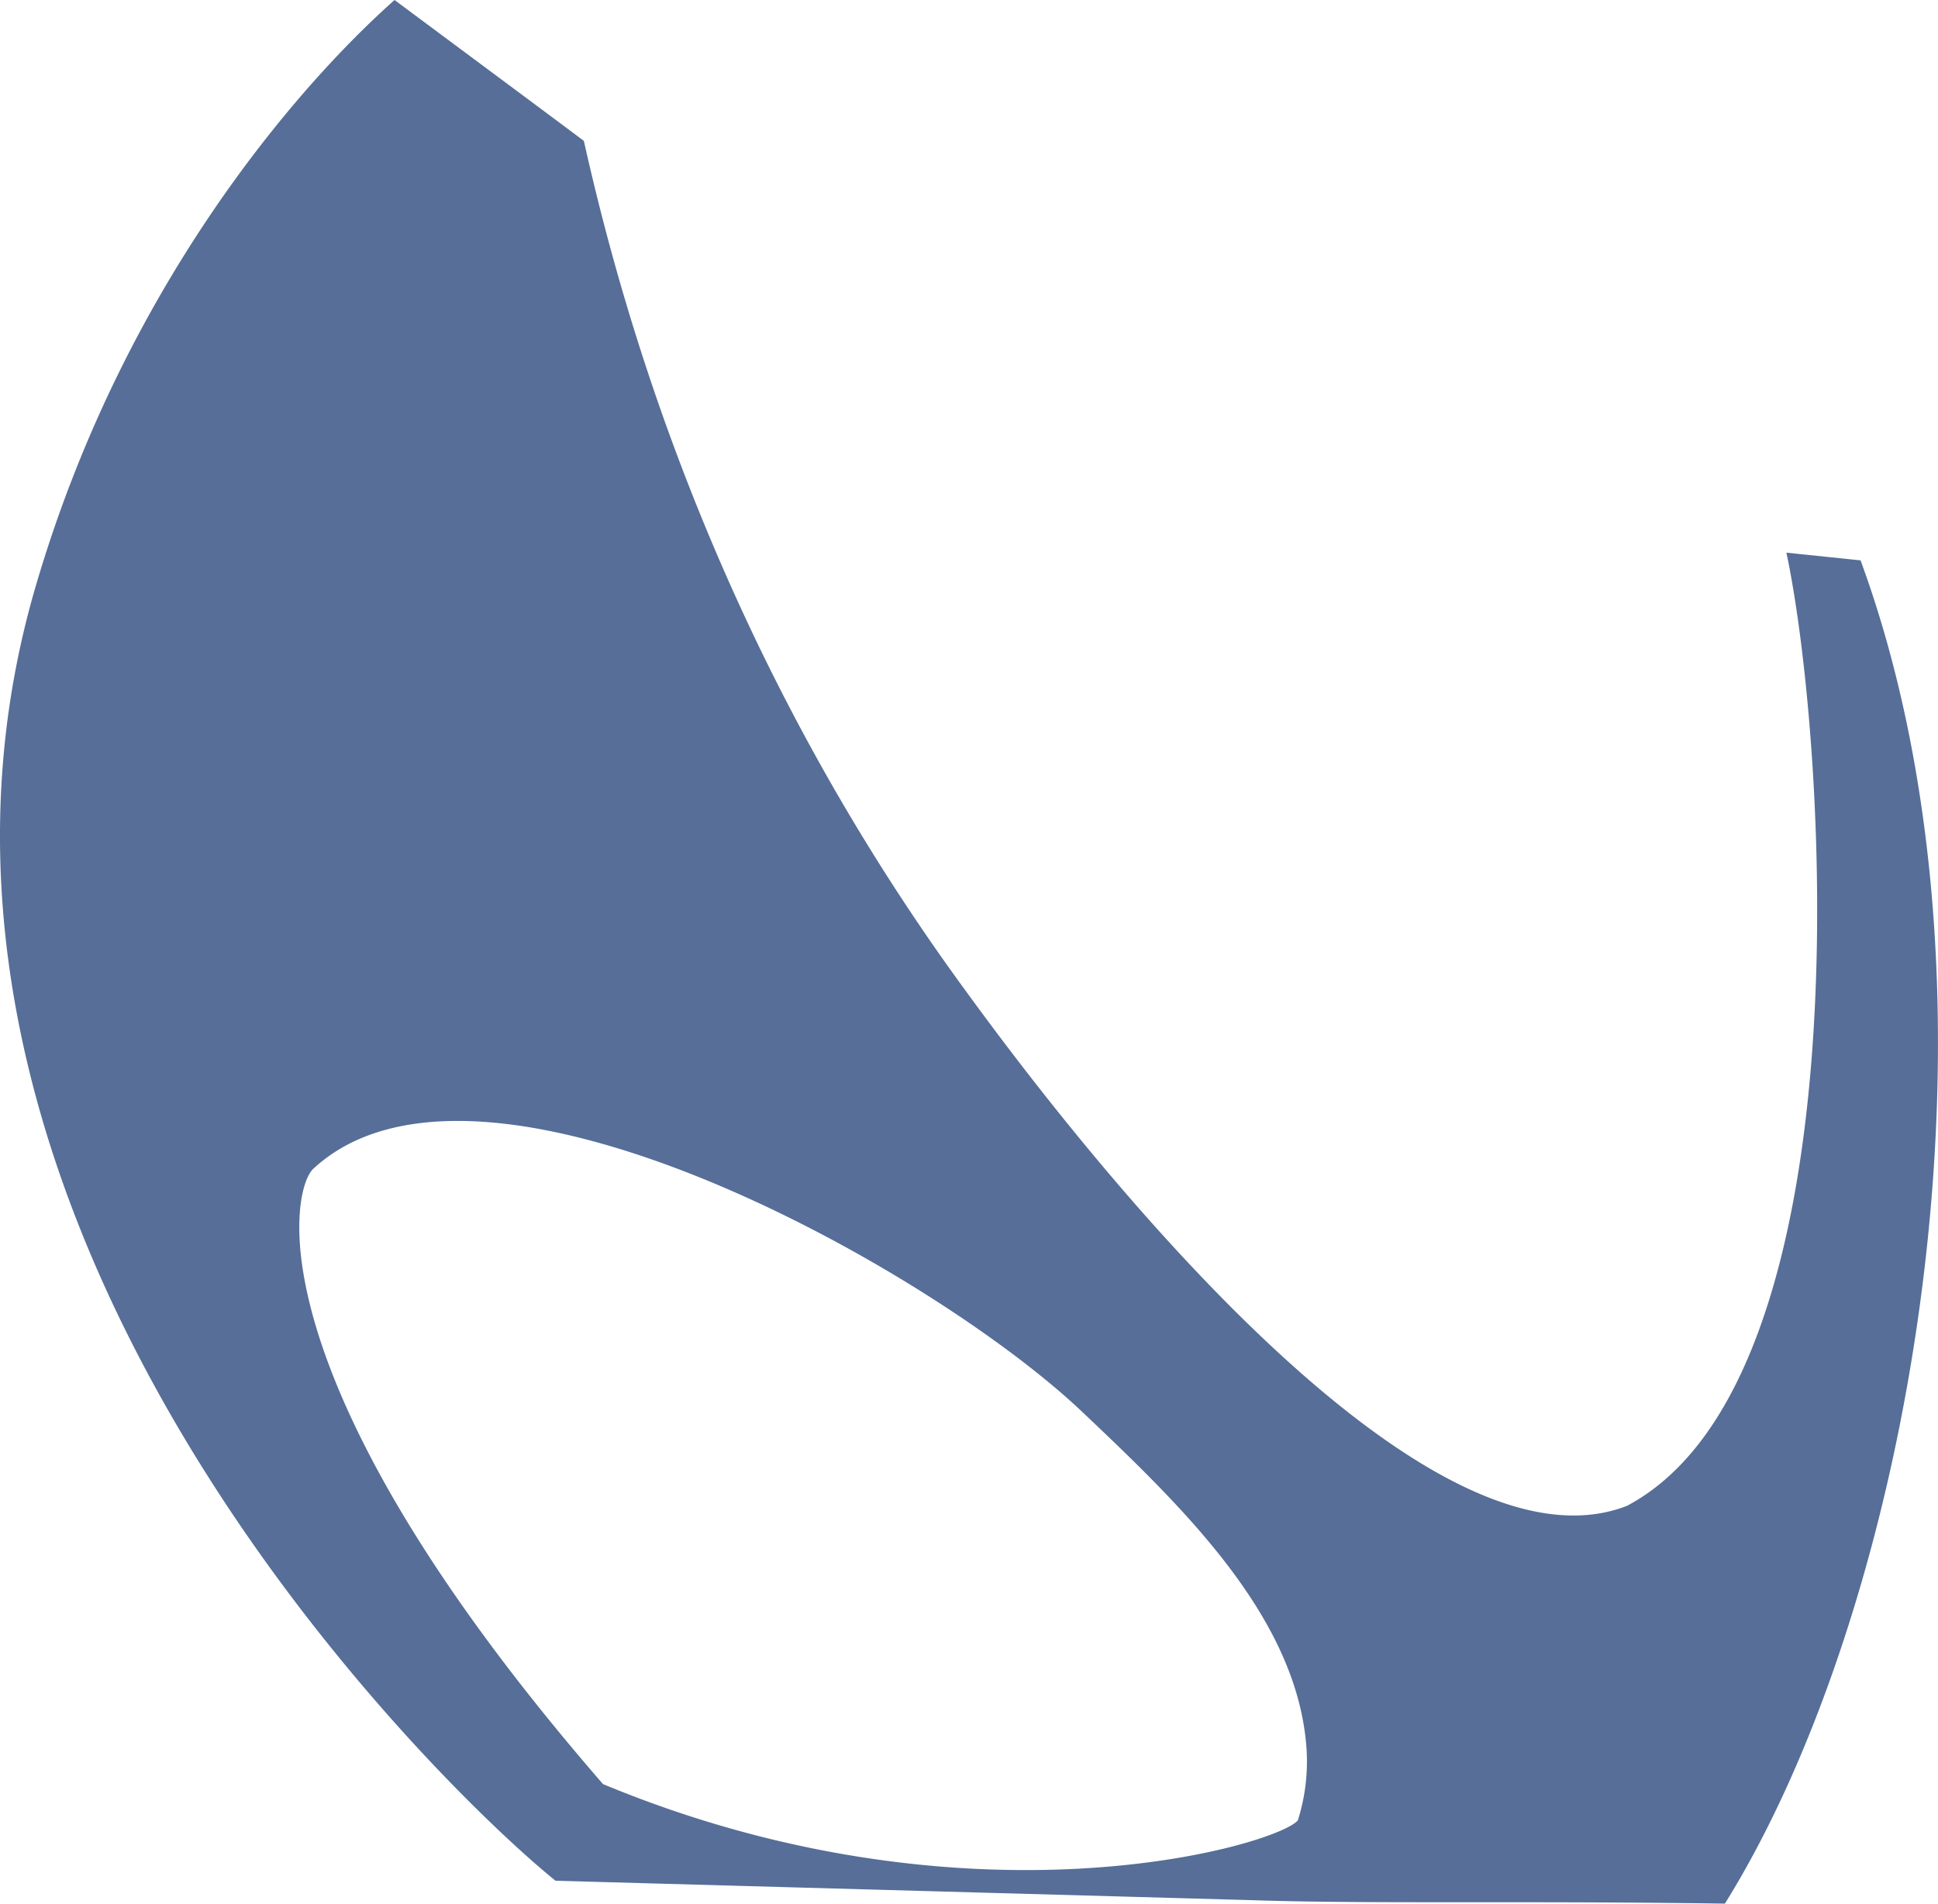
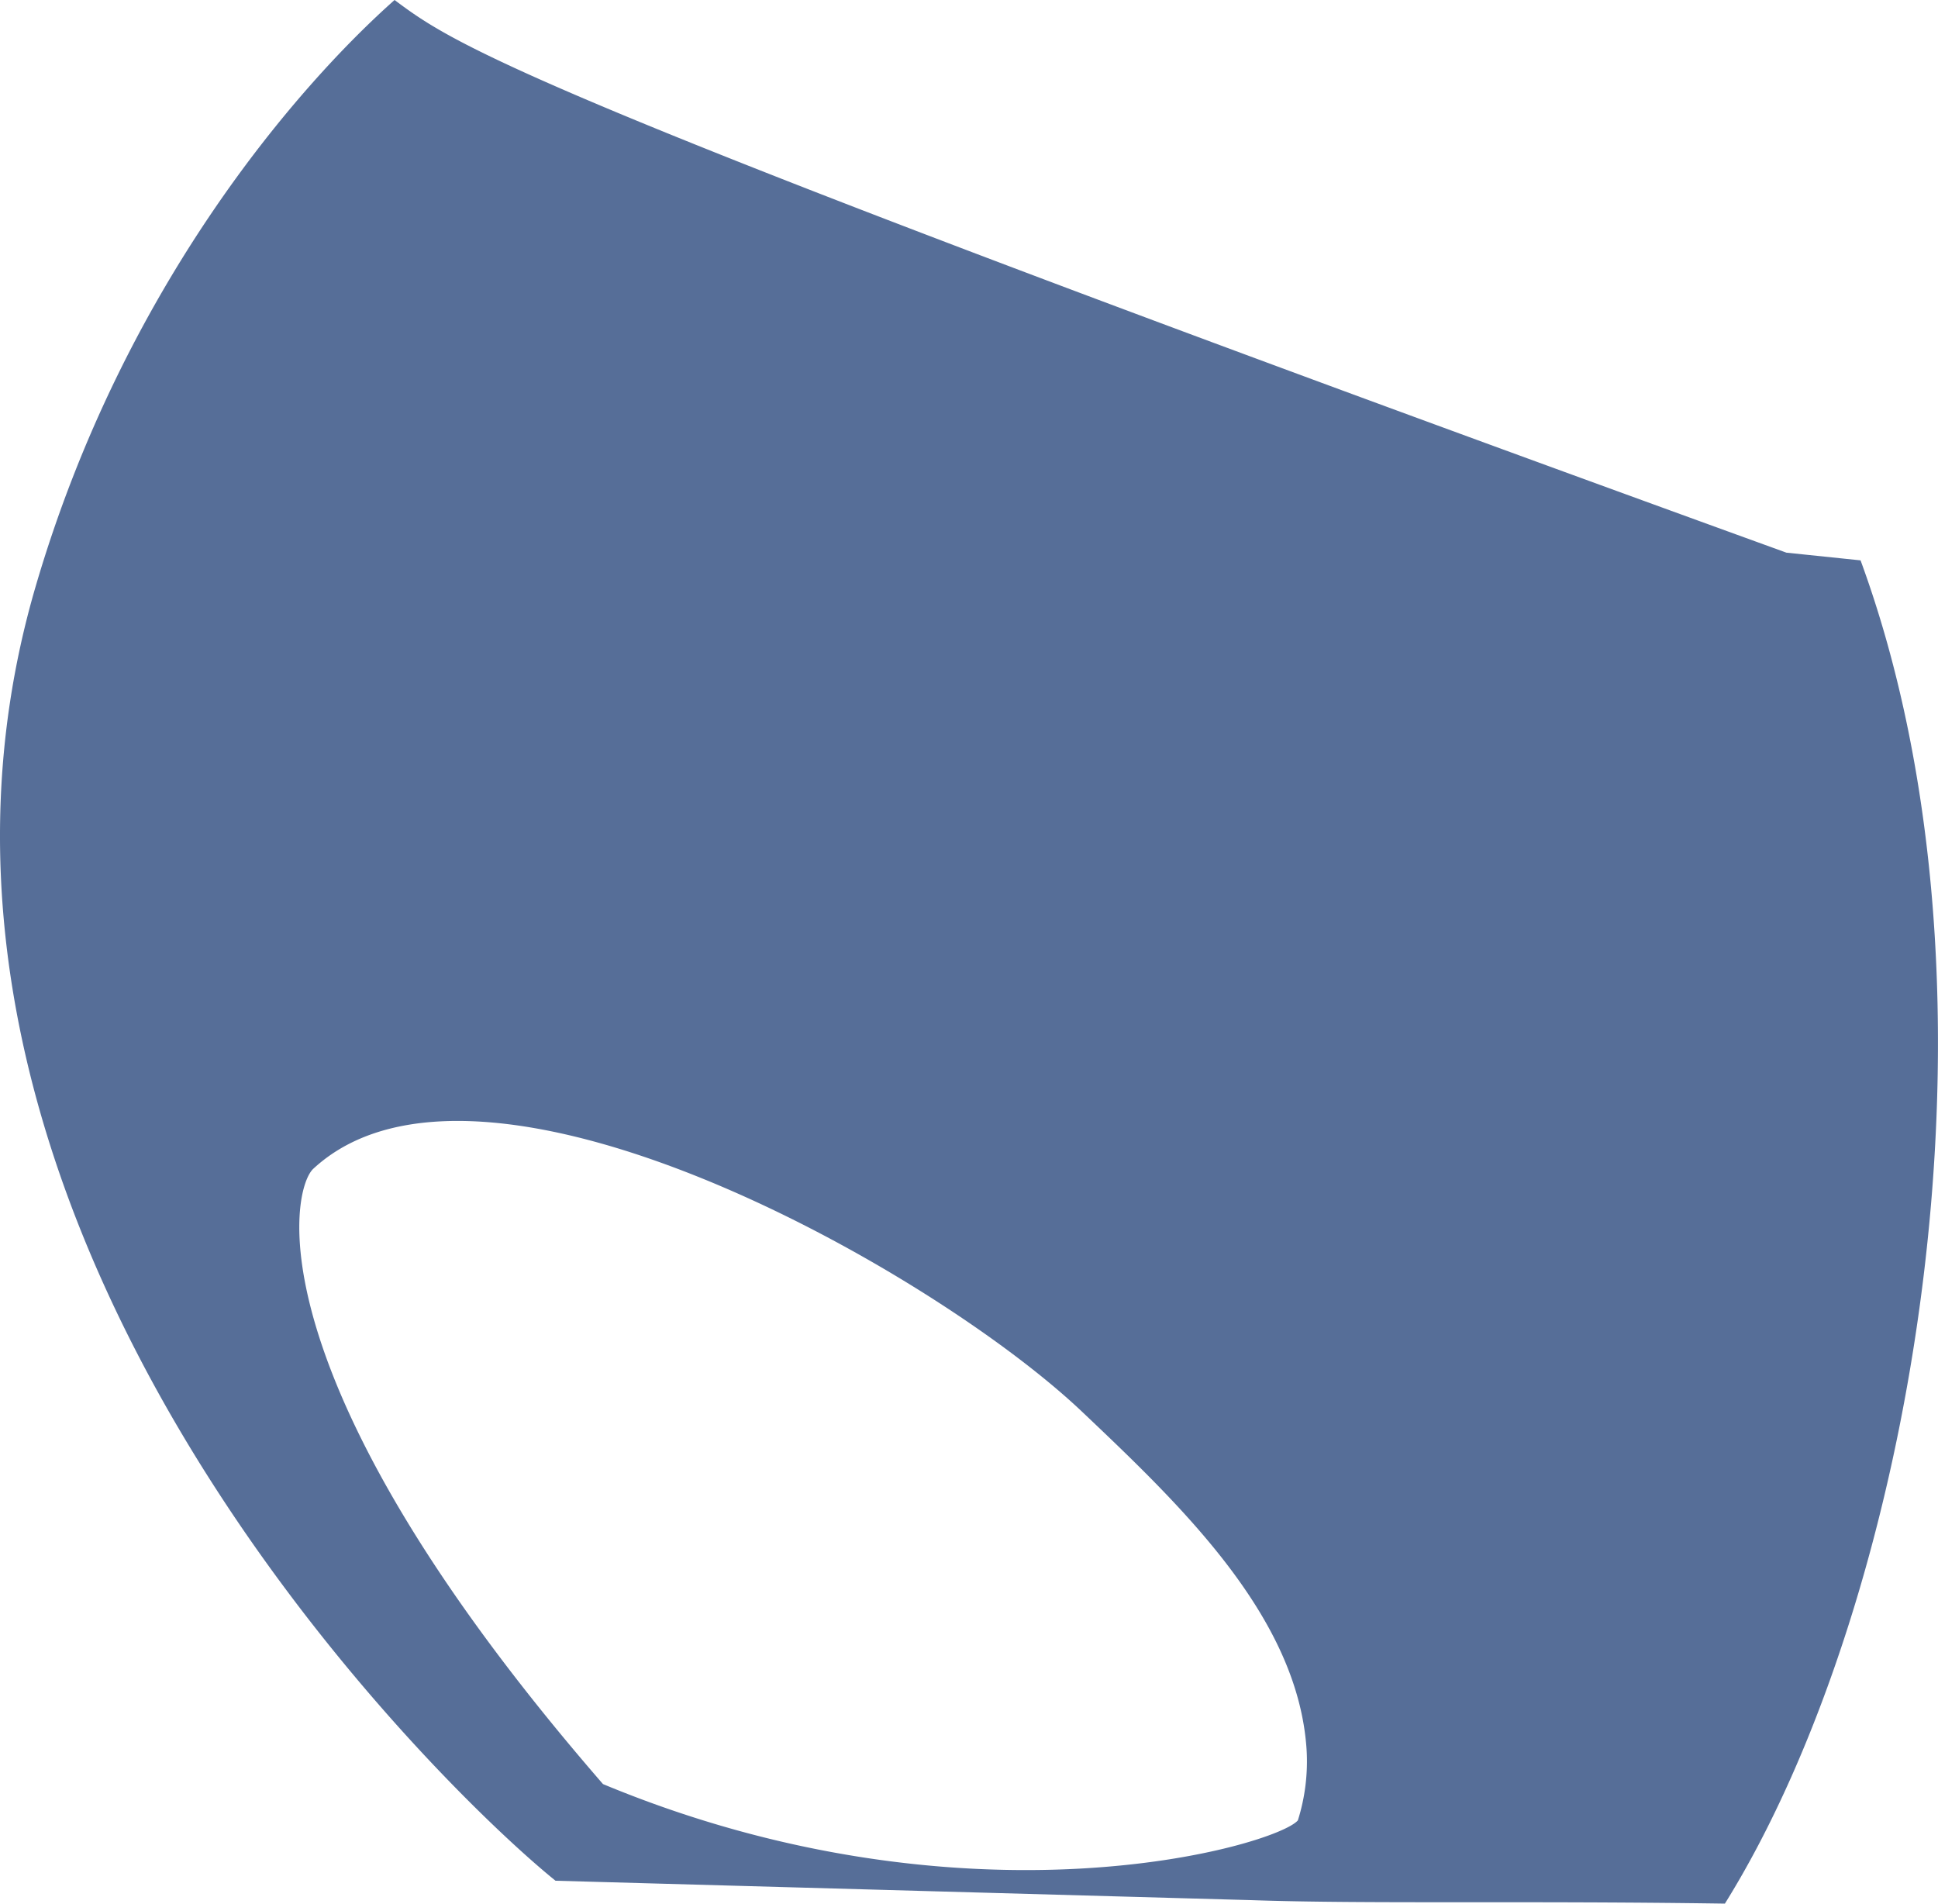
<svg xmlns="http://www.w3.org/2000/svg" viewBox="0 0 36.24 35.595">
-   <path d="m34.792 10.478-1.387-.144c.753 3.526 1.523 15.44-2.983 17.824-4.148 1.61-11.214-8.055-12.373-9.643-4.45-6.081-6.291-12.119-7.131-15.881C9.74 1.754 8.559.879 7.378 0 5.584 1.593 2.316 5.329.667 10.964c-3.457 11.804 7.542 22.448 9.721 24.203l13.012.363c2.121.074 5.07.009 8.855.065 3.504-5.621 5.521-16.988 2.537-25.117ZM24.27 34.038c-.394.468-6.15 2.165-12.994-.678C4.683 25.765 5.44 22.238 5.86 21.853c3.106-2.87 11.546 1.864 14.372 4.542 1.864 1.767 4.034 3.837 4.2 6.309a3.67 3.67 0 0 1-.162 1.334Z" data-name="Layer_1" style="fill:#566e98" />
+   <path d="m34.792 10.478-1.387-.144C9.74 1.754 8.559.879 7.378 0 5.584 1.593 2.316 5.329.667 10.964c-3.457 11.804 7.542 22.448 9.721 24.203l13.012.363c2.121.074 5.07.009 8.855.065 3.504-5.621 5.521-16.988 2.537-25.117ZM24.27 34.038c-.394.468-6.15 2.165-12.994-.678C4.683 25.765 5.44 22.238 5.86 21.853c3.106-2.87 11.546 1.864 14.372 4.542 1.864 1.767 4.034 3.837 4.2 6.309a3.67 3.67 0 0 1-.162 1.334Z" data-name="Layer_1" style="fill:#566e98" />
</svg>